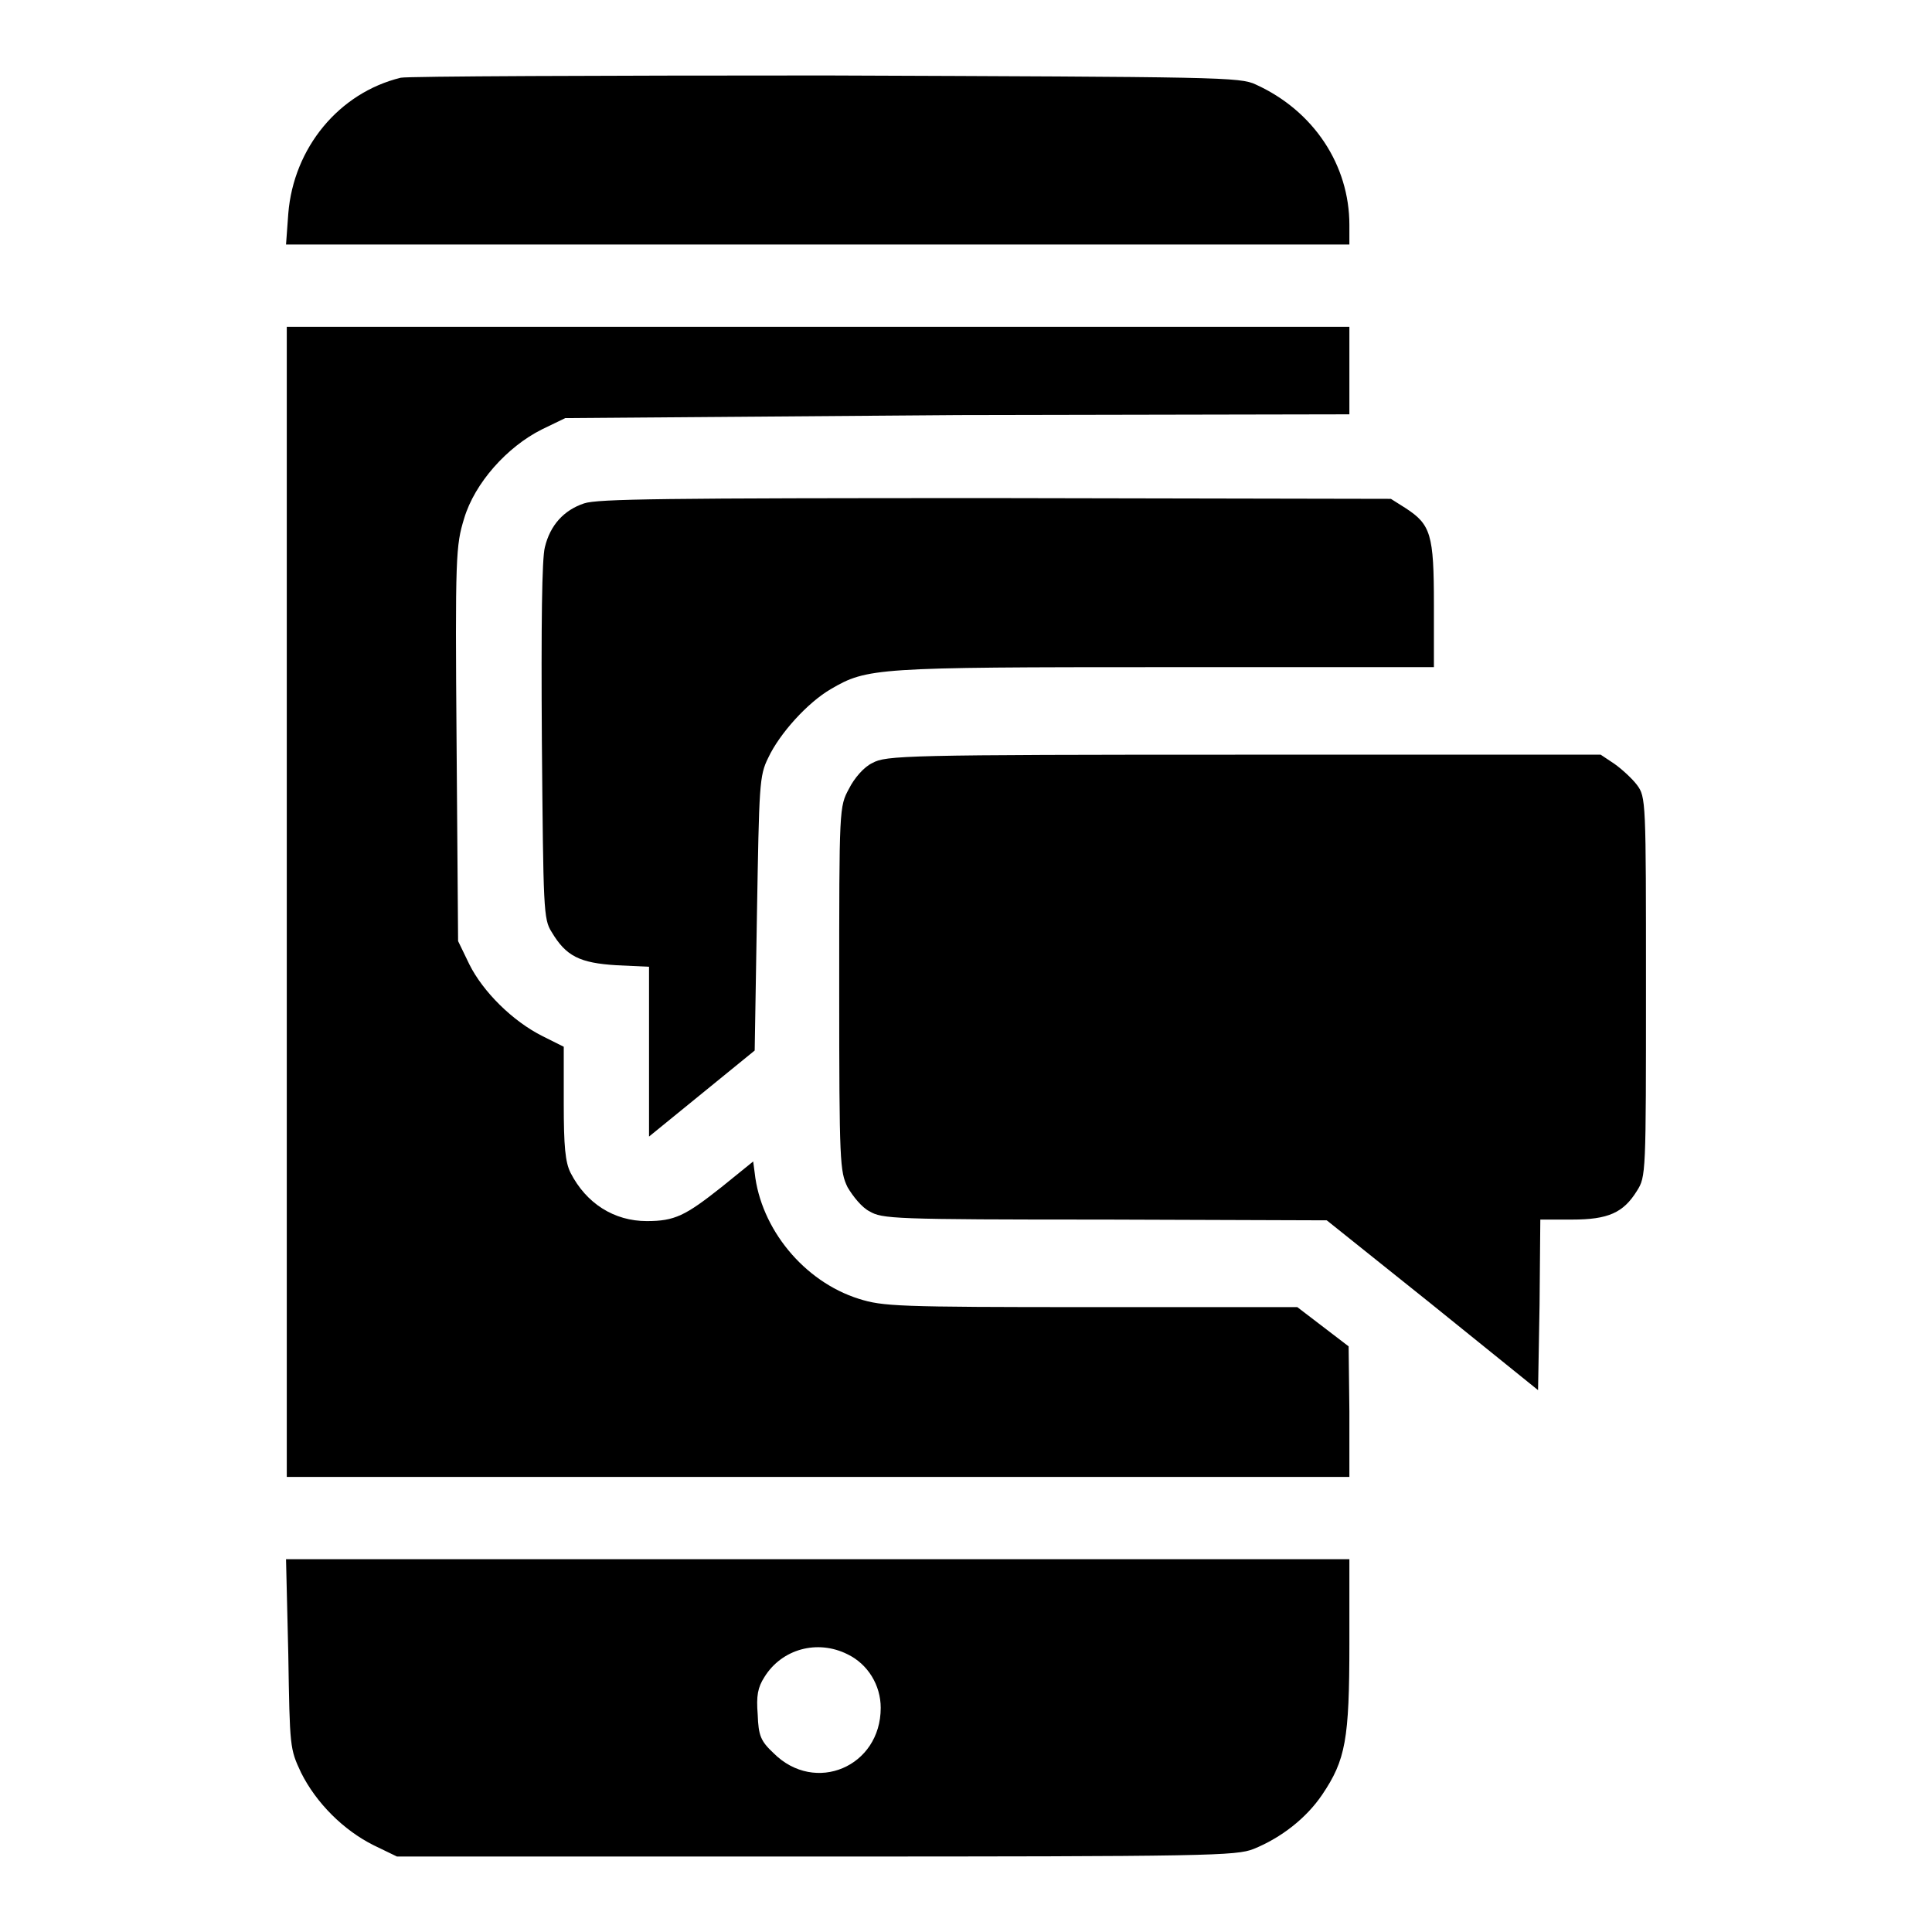
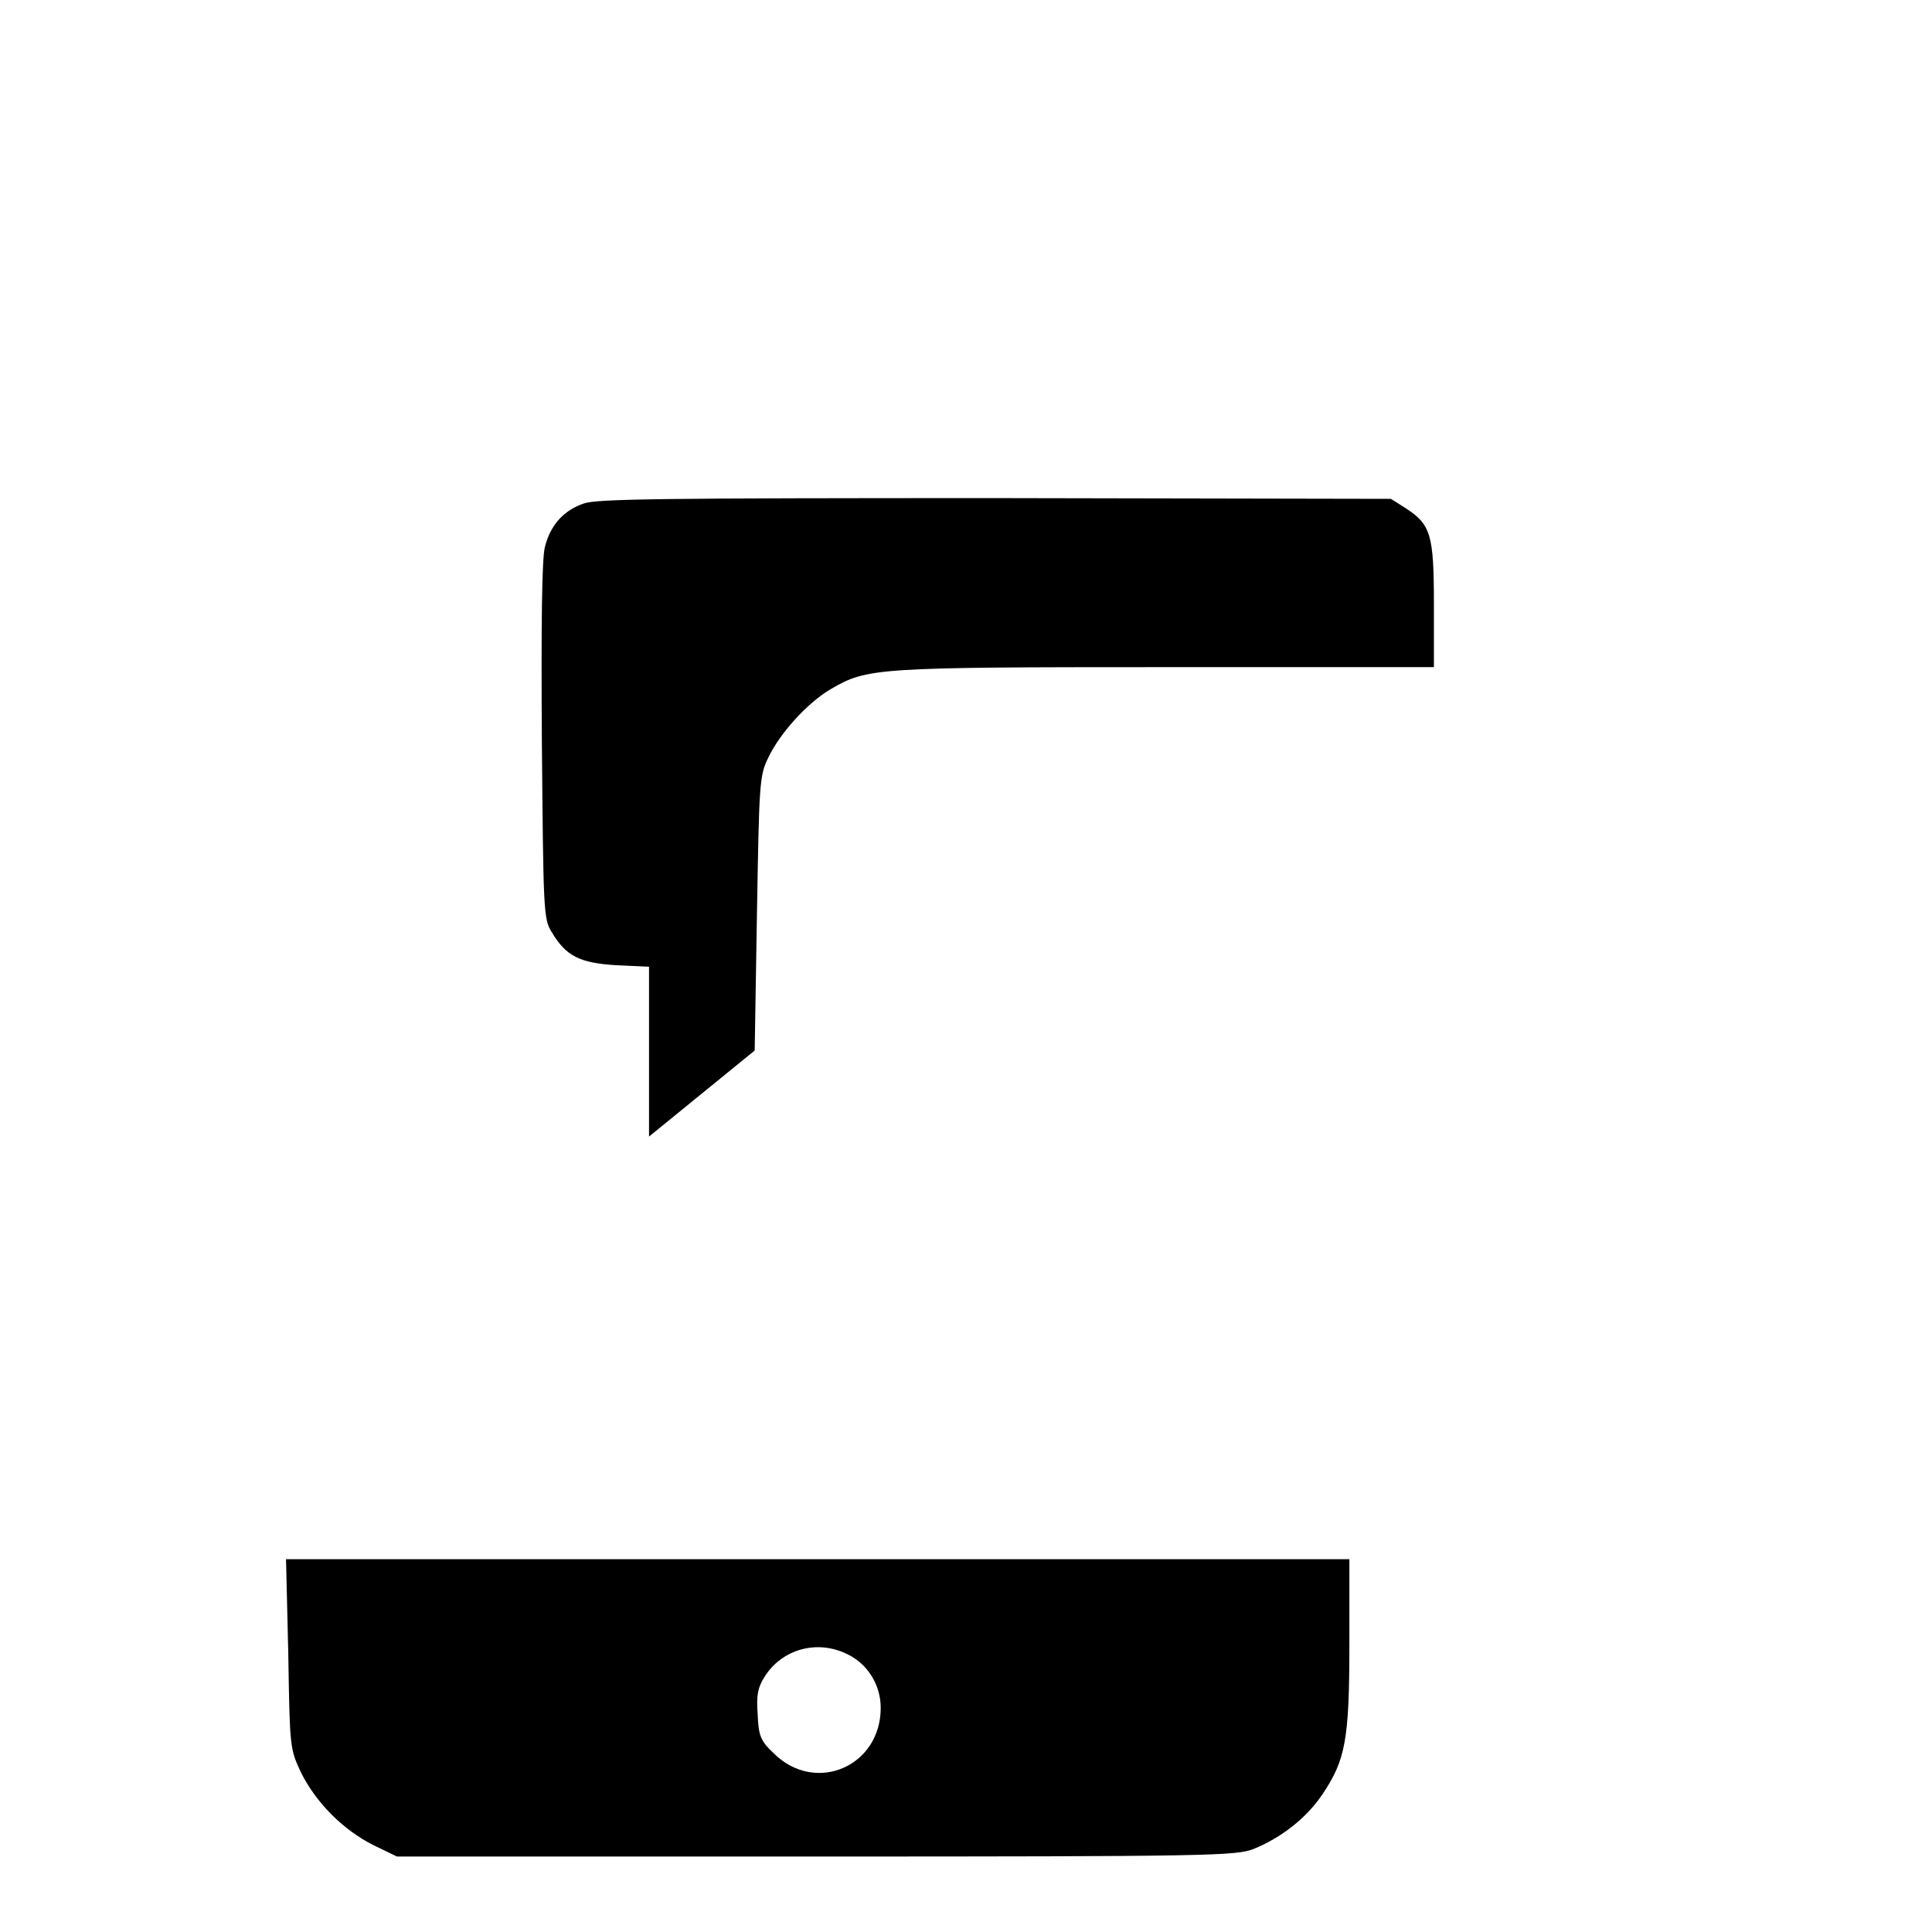
<svg xmlns="http://www.w3.org/2000/svg" version="1.1" x="0px" y="0px" viewBox="0 0 256 256" enable-background="new 0 0 256 256" xml:space="preserve">
  <g>
    <g>
      <g>
-         <path fill="#000000" d="M53.1,10.3c-8.2,2-14.2,9.3-14.9,18l-0.3,4.1h70.5h70.4v-2.6c0-7.9-4.7-15.1-12.4-18.6c-2.1-1-4.7-1-56.9-1.2C79.4,10,54,10.1,53.1,10.3z" />
-         <path fill="#000000" d="M38,119.5v76.2h70.4h70.4V187l-0.1-8.6l-3.4-2.6l-3.4-2.6h-27.3c-25.8,0-27.6-0.1-30.8-1.1c-7.3-2.3-13-9.3-13.8-16.7l-0.2-1.5l-4.2,3.4c-4.8,3.8-6.2,4.5-9.9,4.5c-4.3,0-8-2.3-10.1-6.4c-0.7-1.4-0.9-3.5-0.9-9.2v-7.5l-2.8-1.4c-4-2-7.9-5.9-9.7-9.5l-1.5-3.1l-0.2-26.1c-0.2-25-0.1-26.3,1-29.9c1.4-4.7,5.7-9.5,10.3-11.8l3.1-1.5L127,55l51.8-0.1v-5.8v-5.8h-70.4H38V119.5z" />
        <path fill="#000000" d="M77.4,66.7c-2.7,0.9-4.5,2.9-5.2,5.8c-0.4,1.5-0.5,10.2-0.4,25.7c0.2,22.3,0.2,23.6,1.3,25.3c1.9,3.2,3.7,4.1,8.6,4.4l4.3,0.2v11.3v11.2l7-5.7l7-5.7l0.3-18.1c0.3-17.1,0.3-18.3,1.5-20.7c1.5-3.2,5.2-7.3,8.3-9.1c4.8-2.8,5.9-2.9,44.3-2.9h35.6v-8.3c0-9.3-0.4-10.6-3.8-12.8l-1.9-1.2l-52.2-0.1C87.8,66,79.2,66.1,77.4,66.7z" />
-         <path fill="#000000" d="M115.6,101.1c-1.1,0.5-2.4,2-3.1,3.4c-1.3,2.4-1.3,2.5-1.3,26.5c0,23.2,0.1,24.2,1.1,26.3c0.7,1.2,1.9,2.7,2.9,3.2c1.7,1,3,1.1,31.2,1.1l29.4,0.1l14,11.2l14,11.3l0.2-11.3l0.1-11.3h4.2c4.8,0,6.8-0.9,8.6-3.8c1.2-1.9,1.2-2.2,1.2-27.1c0-24.6,0-25.1-1.2-26.7c-0.6-0.8-2-2.1-3-2.8l-1.8-1.2h-47.3C119.8,100,117.4,100.1,115.6,101.1z" />
        <path fill="#000000" d="M38.2,219.2c0.2,12.4,0.2,12.5,1.7,15.7c2,4,5.6,7.6,9.6,9.6l3.1,1.5h55.5c52.3,0,55.7-0.1,58-1c3.7-1.5,7-4.1,9.1-7.2c3.1-4.6,3.6-7.3,3.6-20v-11.2h-70.4H37.9L38.2,219.2z M112.3,219.2c2.7,1.3,4.4,4.1,4.4,7.1c0,7.8-8.7,11.5-14.2,6c-1.7-1.6-2-2.3-2.1-5.1c-0.2-2.5,0-3.6,0.9-5C103.6,218.5,108.3,217.2,112.3,219.2z" />
      </g>
    </g>
  </g>
</svg>